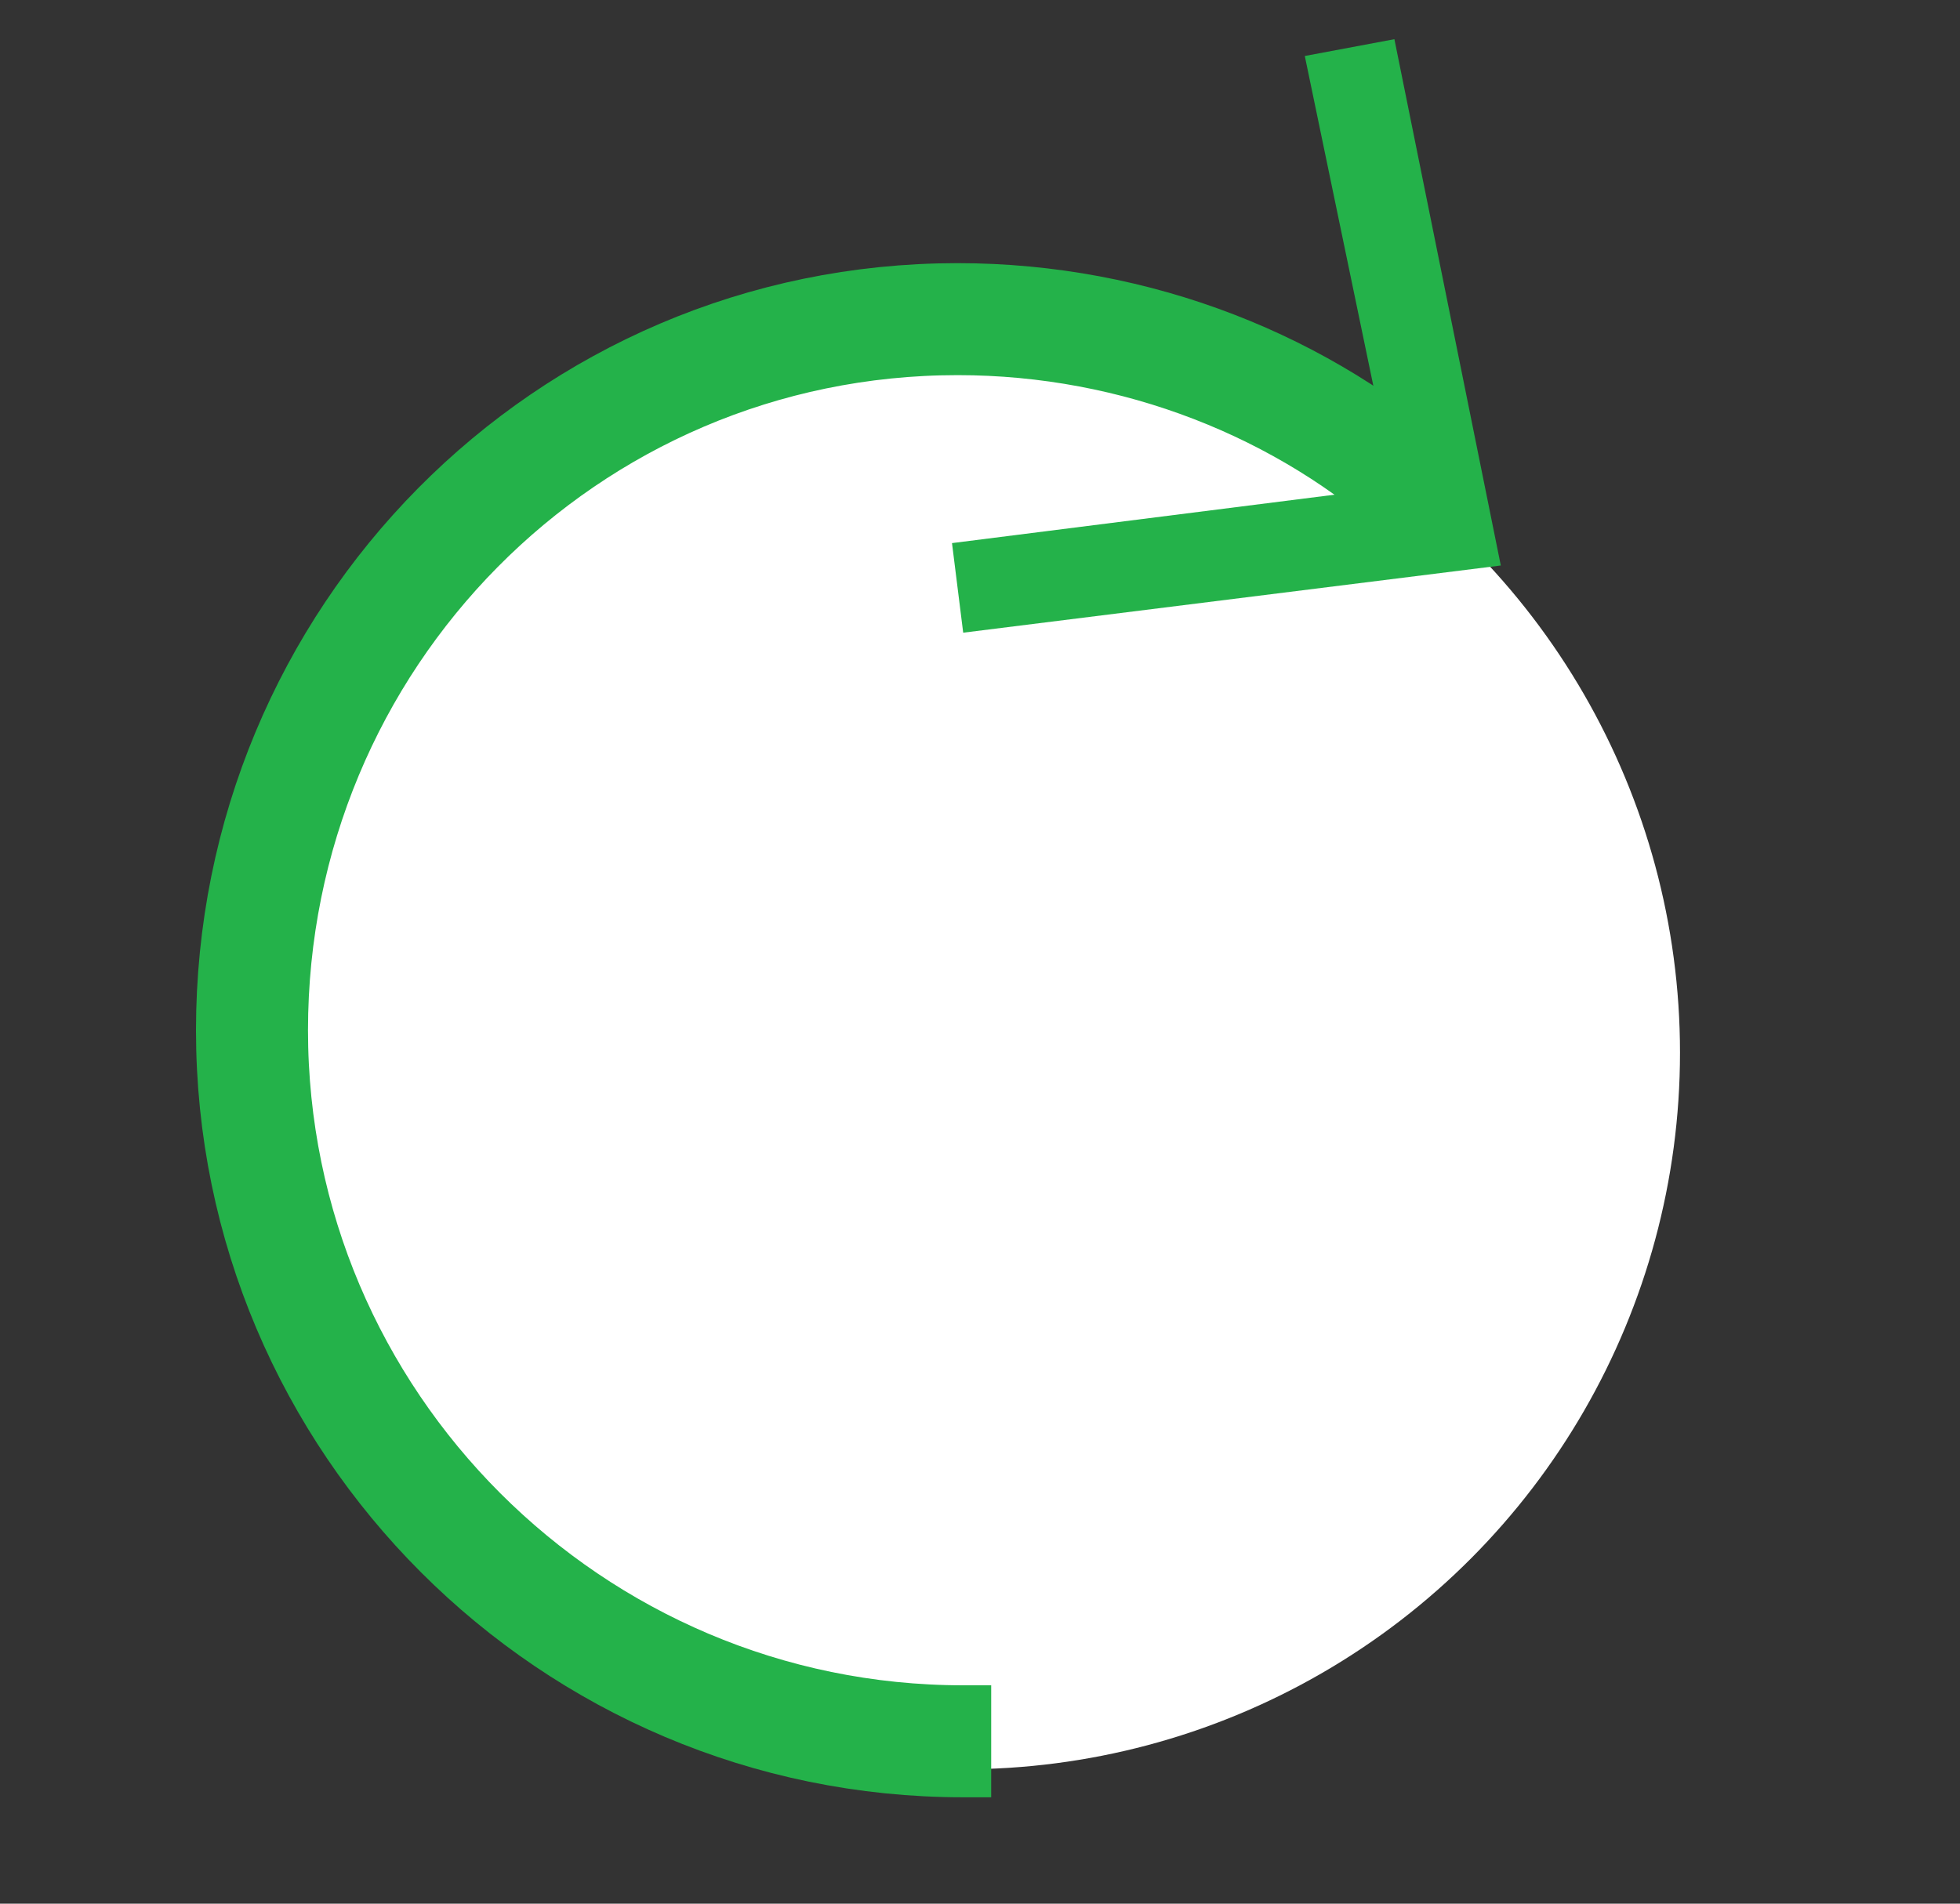
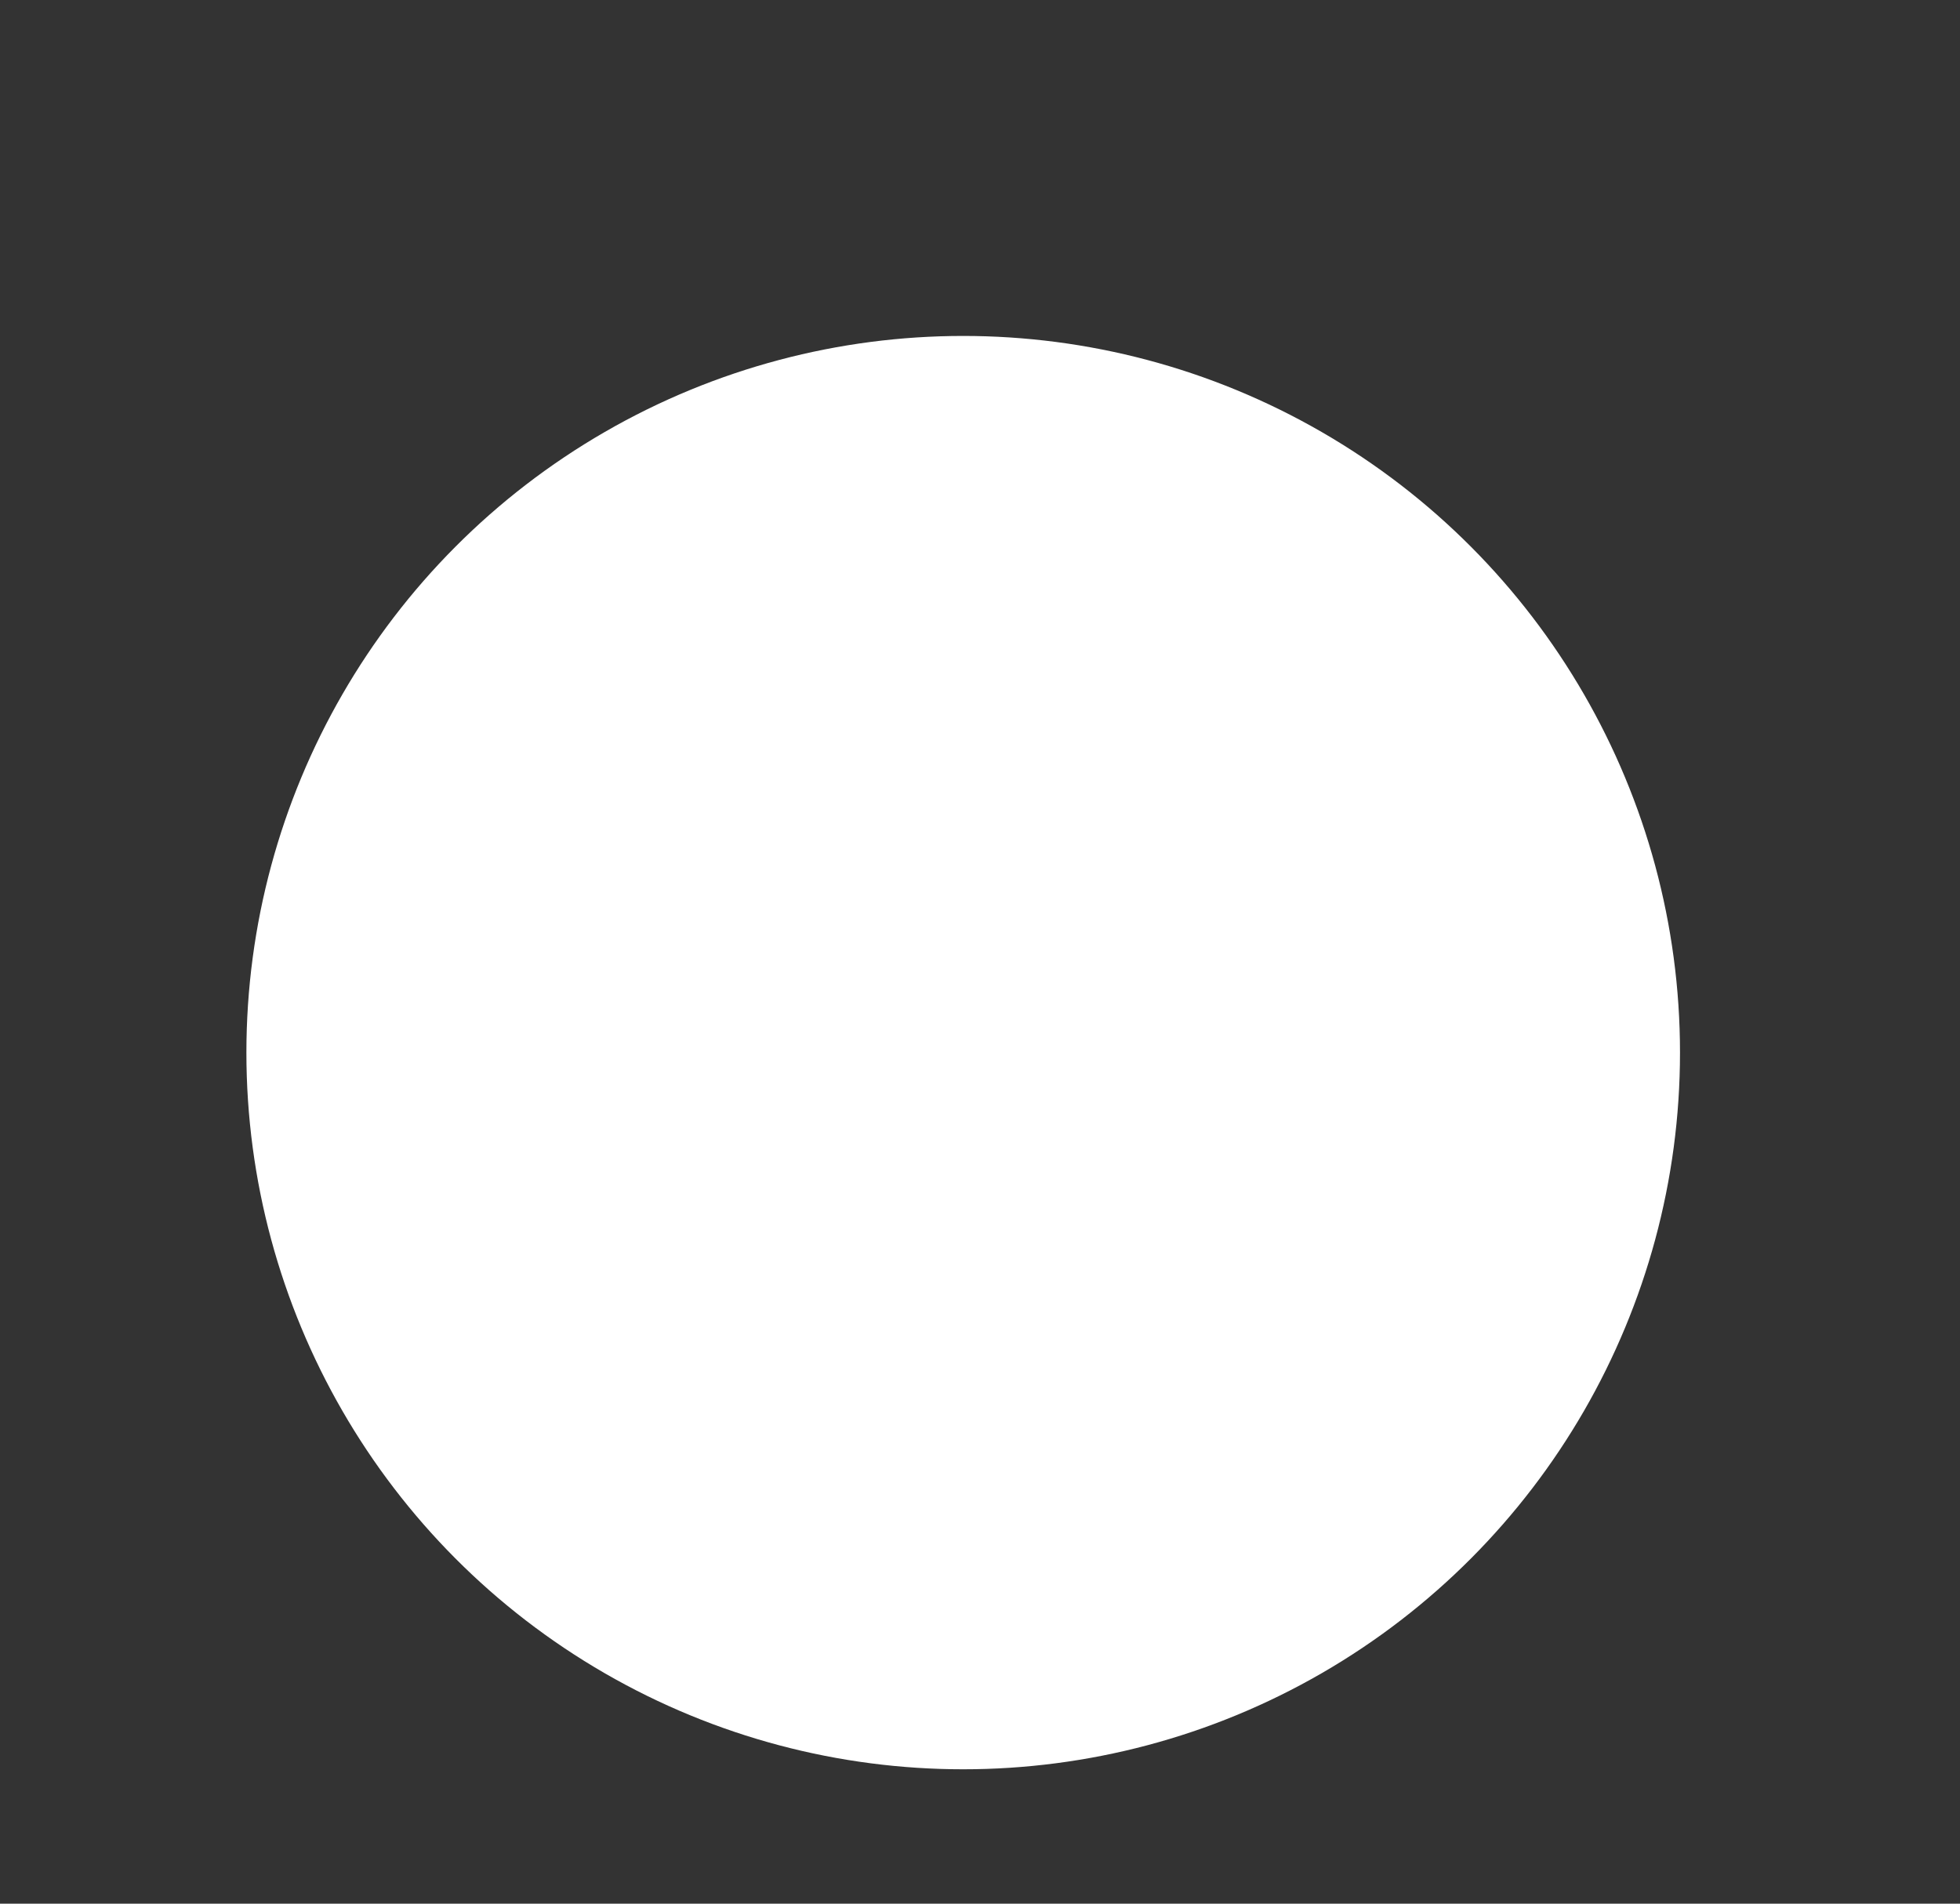
<svg xmlns="http://www.w3.org/2000/svg" xmlns:ns1="http://sodipodi.sourceforge.net/DTD/sodipodi-0.dtd" xmlns:ns2="http://www.inkscape.org/namespaces/inkscape" version="1.0" id="Calque_1" x="0px" y="0px" viewBox="0 0 35 34" style="enable-background:new 0 0 35 34;" xml:space="preserve" ns1:docname="Bouton_Compute_A.svg" ns2:version="1.3 (0e150ed6c4, 2023-07-21)">
  <rect x="0" y="0" width="35" height="34" fill="#333333" stroke="none" />
  <defs id="defs4" />
  <ns1:namedview id="namedview4" pagecolor="#ffffff" bordercolor="#666666" borderopacity="1.0" ns2:showpageshadow="2" ns2:pageopacity="0.0" ns2:pagecheckerboard="0" ns2:deskcolor="#d1d1d1" ns2:zoom="24.441176" ns2:cx="17.490975" ns2:cy="17" ns2:window-width="1920" ns2:window-height="1027" ns2:window-x="-8" ns2:window-y="-8" ns2:window-maximized="1" ns2:current-layer="Calque_1" />
  <style type="text/css" id="style1">
	.st0{fill:#FFFFFF;}
	.st1{fill:none;stroke:#24B24A;stroke-width:2;stroke-miterlimit:10;}
	.st2{fill:#24B24A;}
</style>
  <g id="g4">
    <circle class="st0" cx="17.2" cy="18.8" r="12.8" id="circle1" />
    <g id="g3">
      <g id="g2">
-         <path class="st1" d="M17.7,31.1c-0.2,0-0.4,0-0.5,0c-7,0-12.7-5.7-12.7-12.7S10.1,5.7,17.1,5.7c3.2,0,6.2,1.2,8.4,3.2" id="path1" />
        <g id="g1">
-           <polygon class="st2" points="17.2,11.3 17,9.7 24.9,8.7 23.3,1 24.9,0.7 26.8,10.1     " id="polygon1" />
-         </g>
+           </g>
      </g>
    </g>
  </g>
</svg>